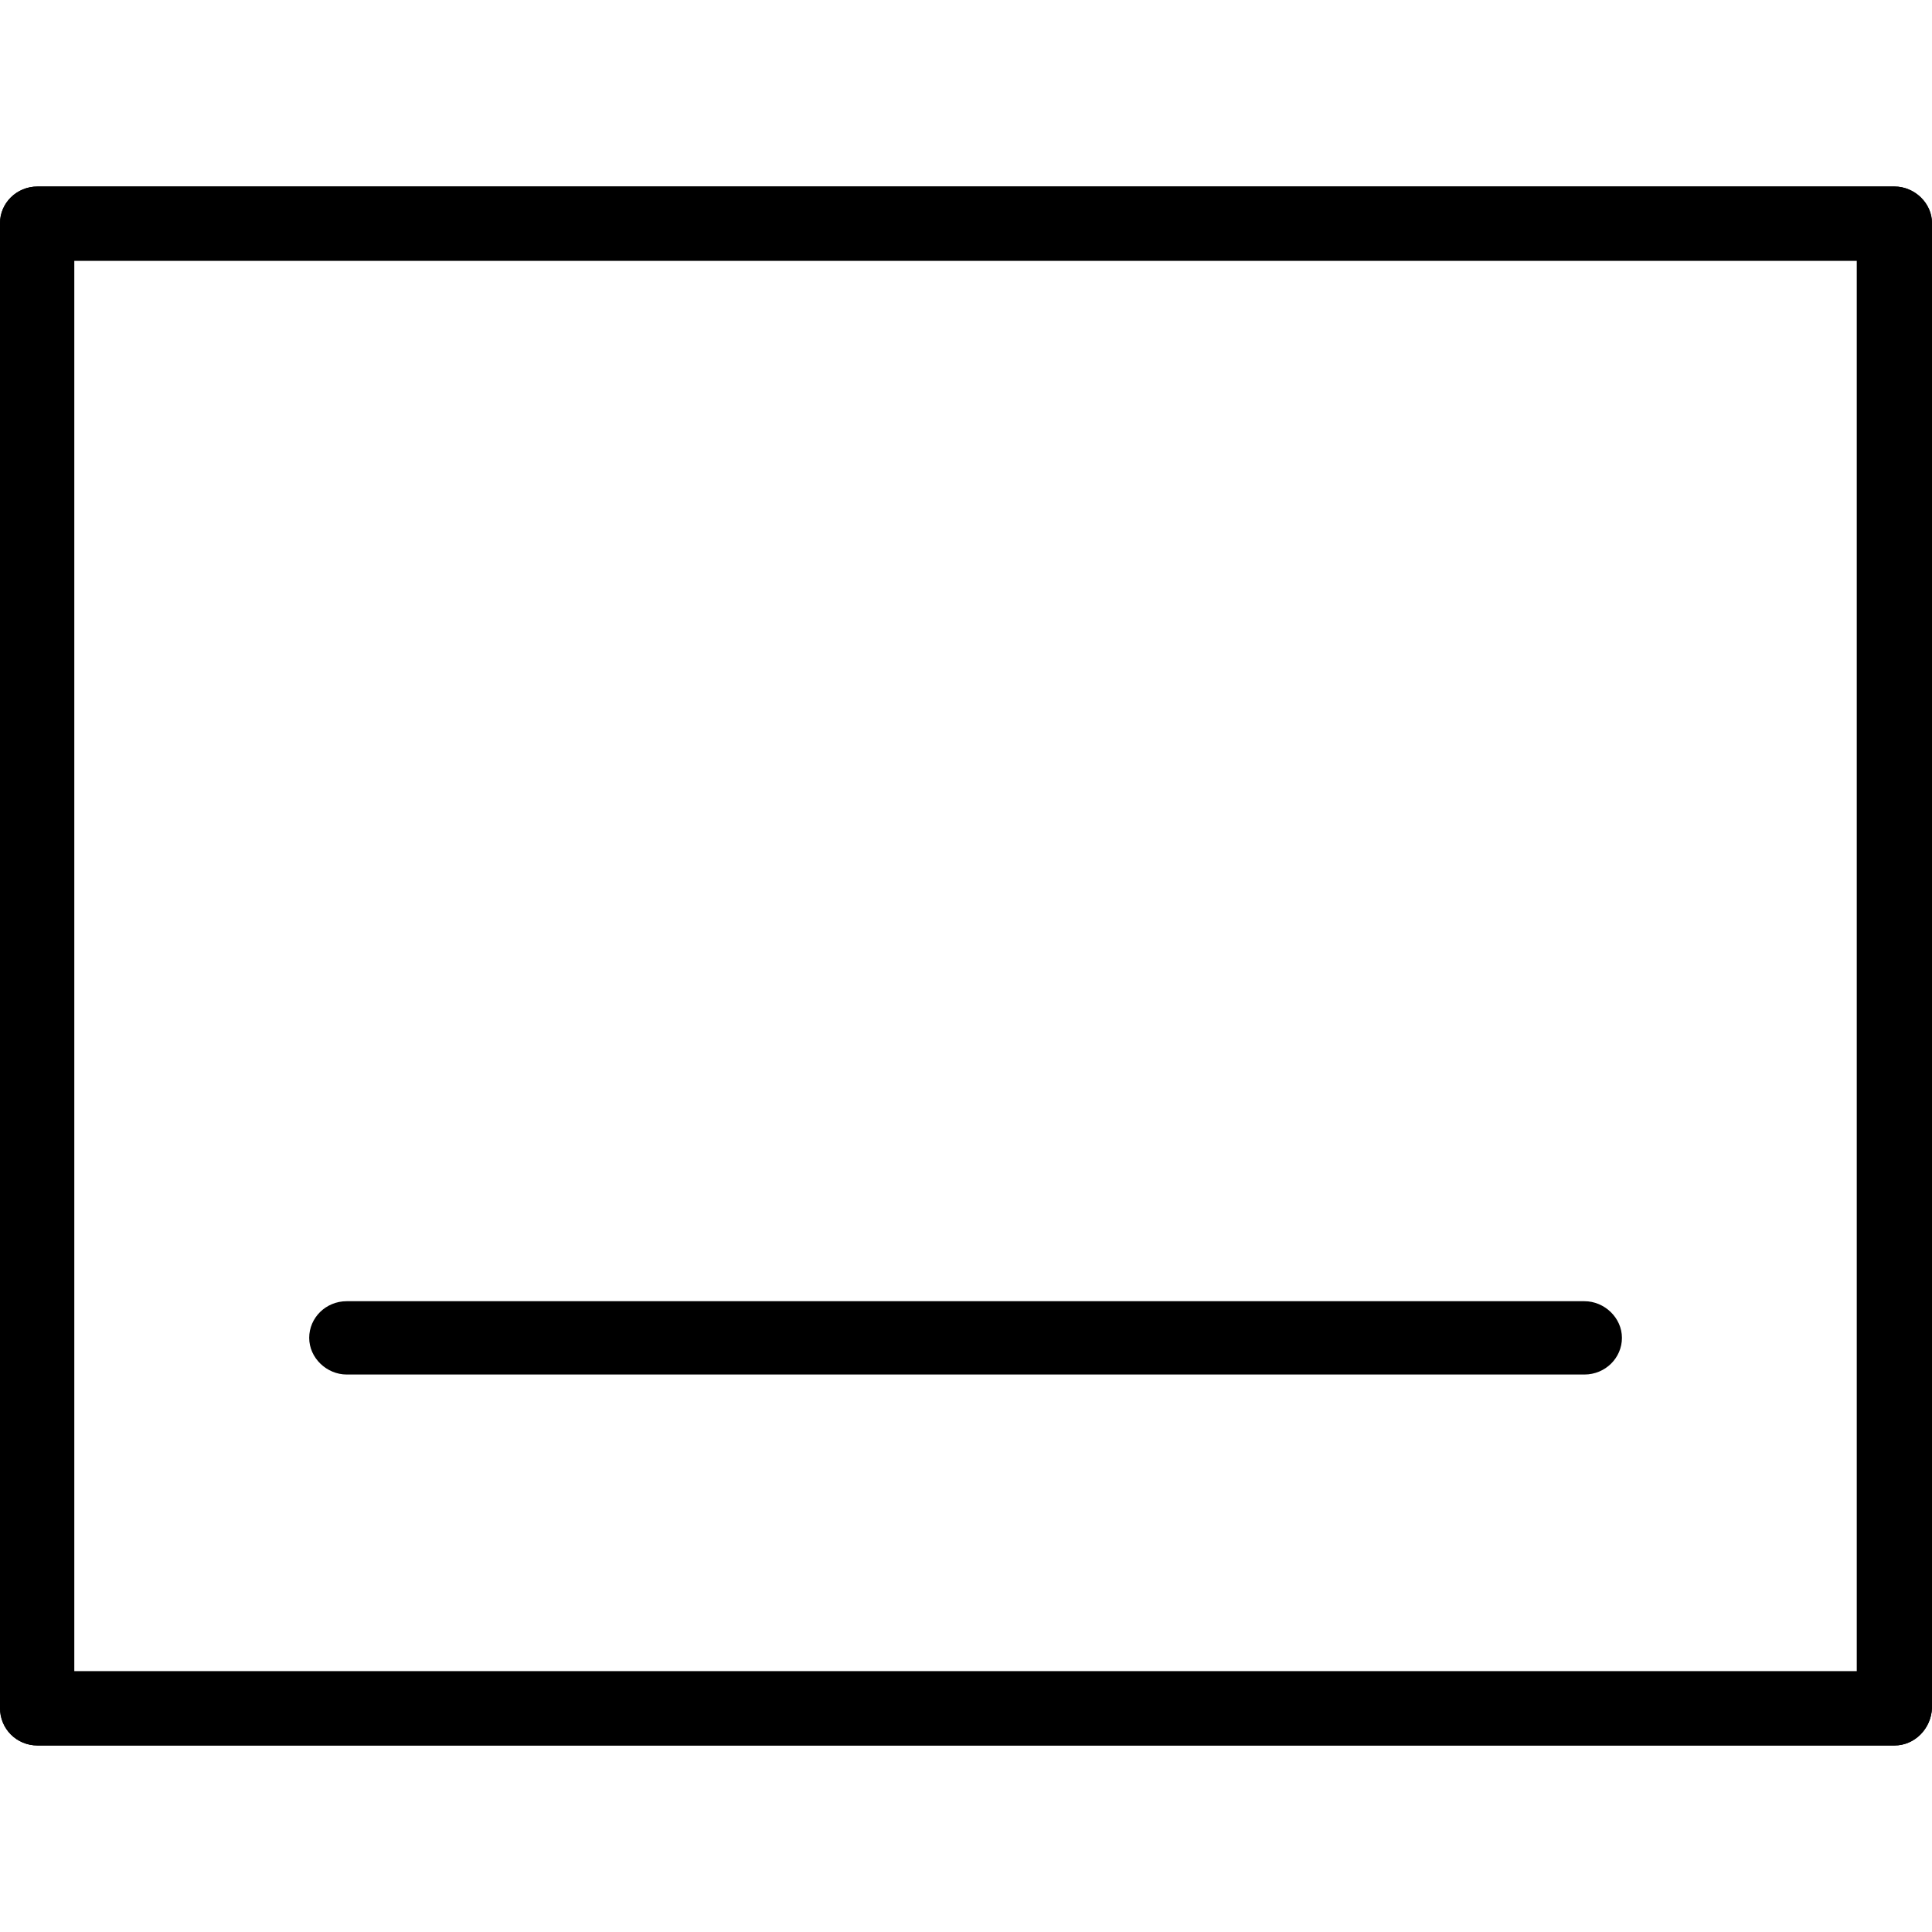
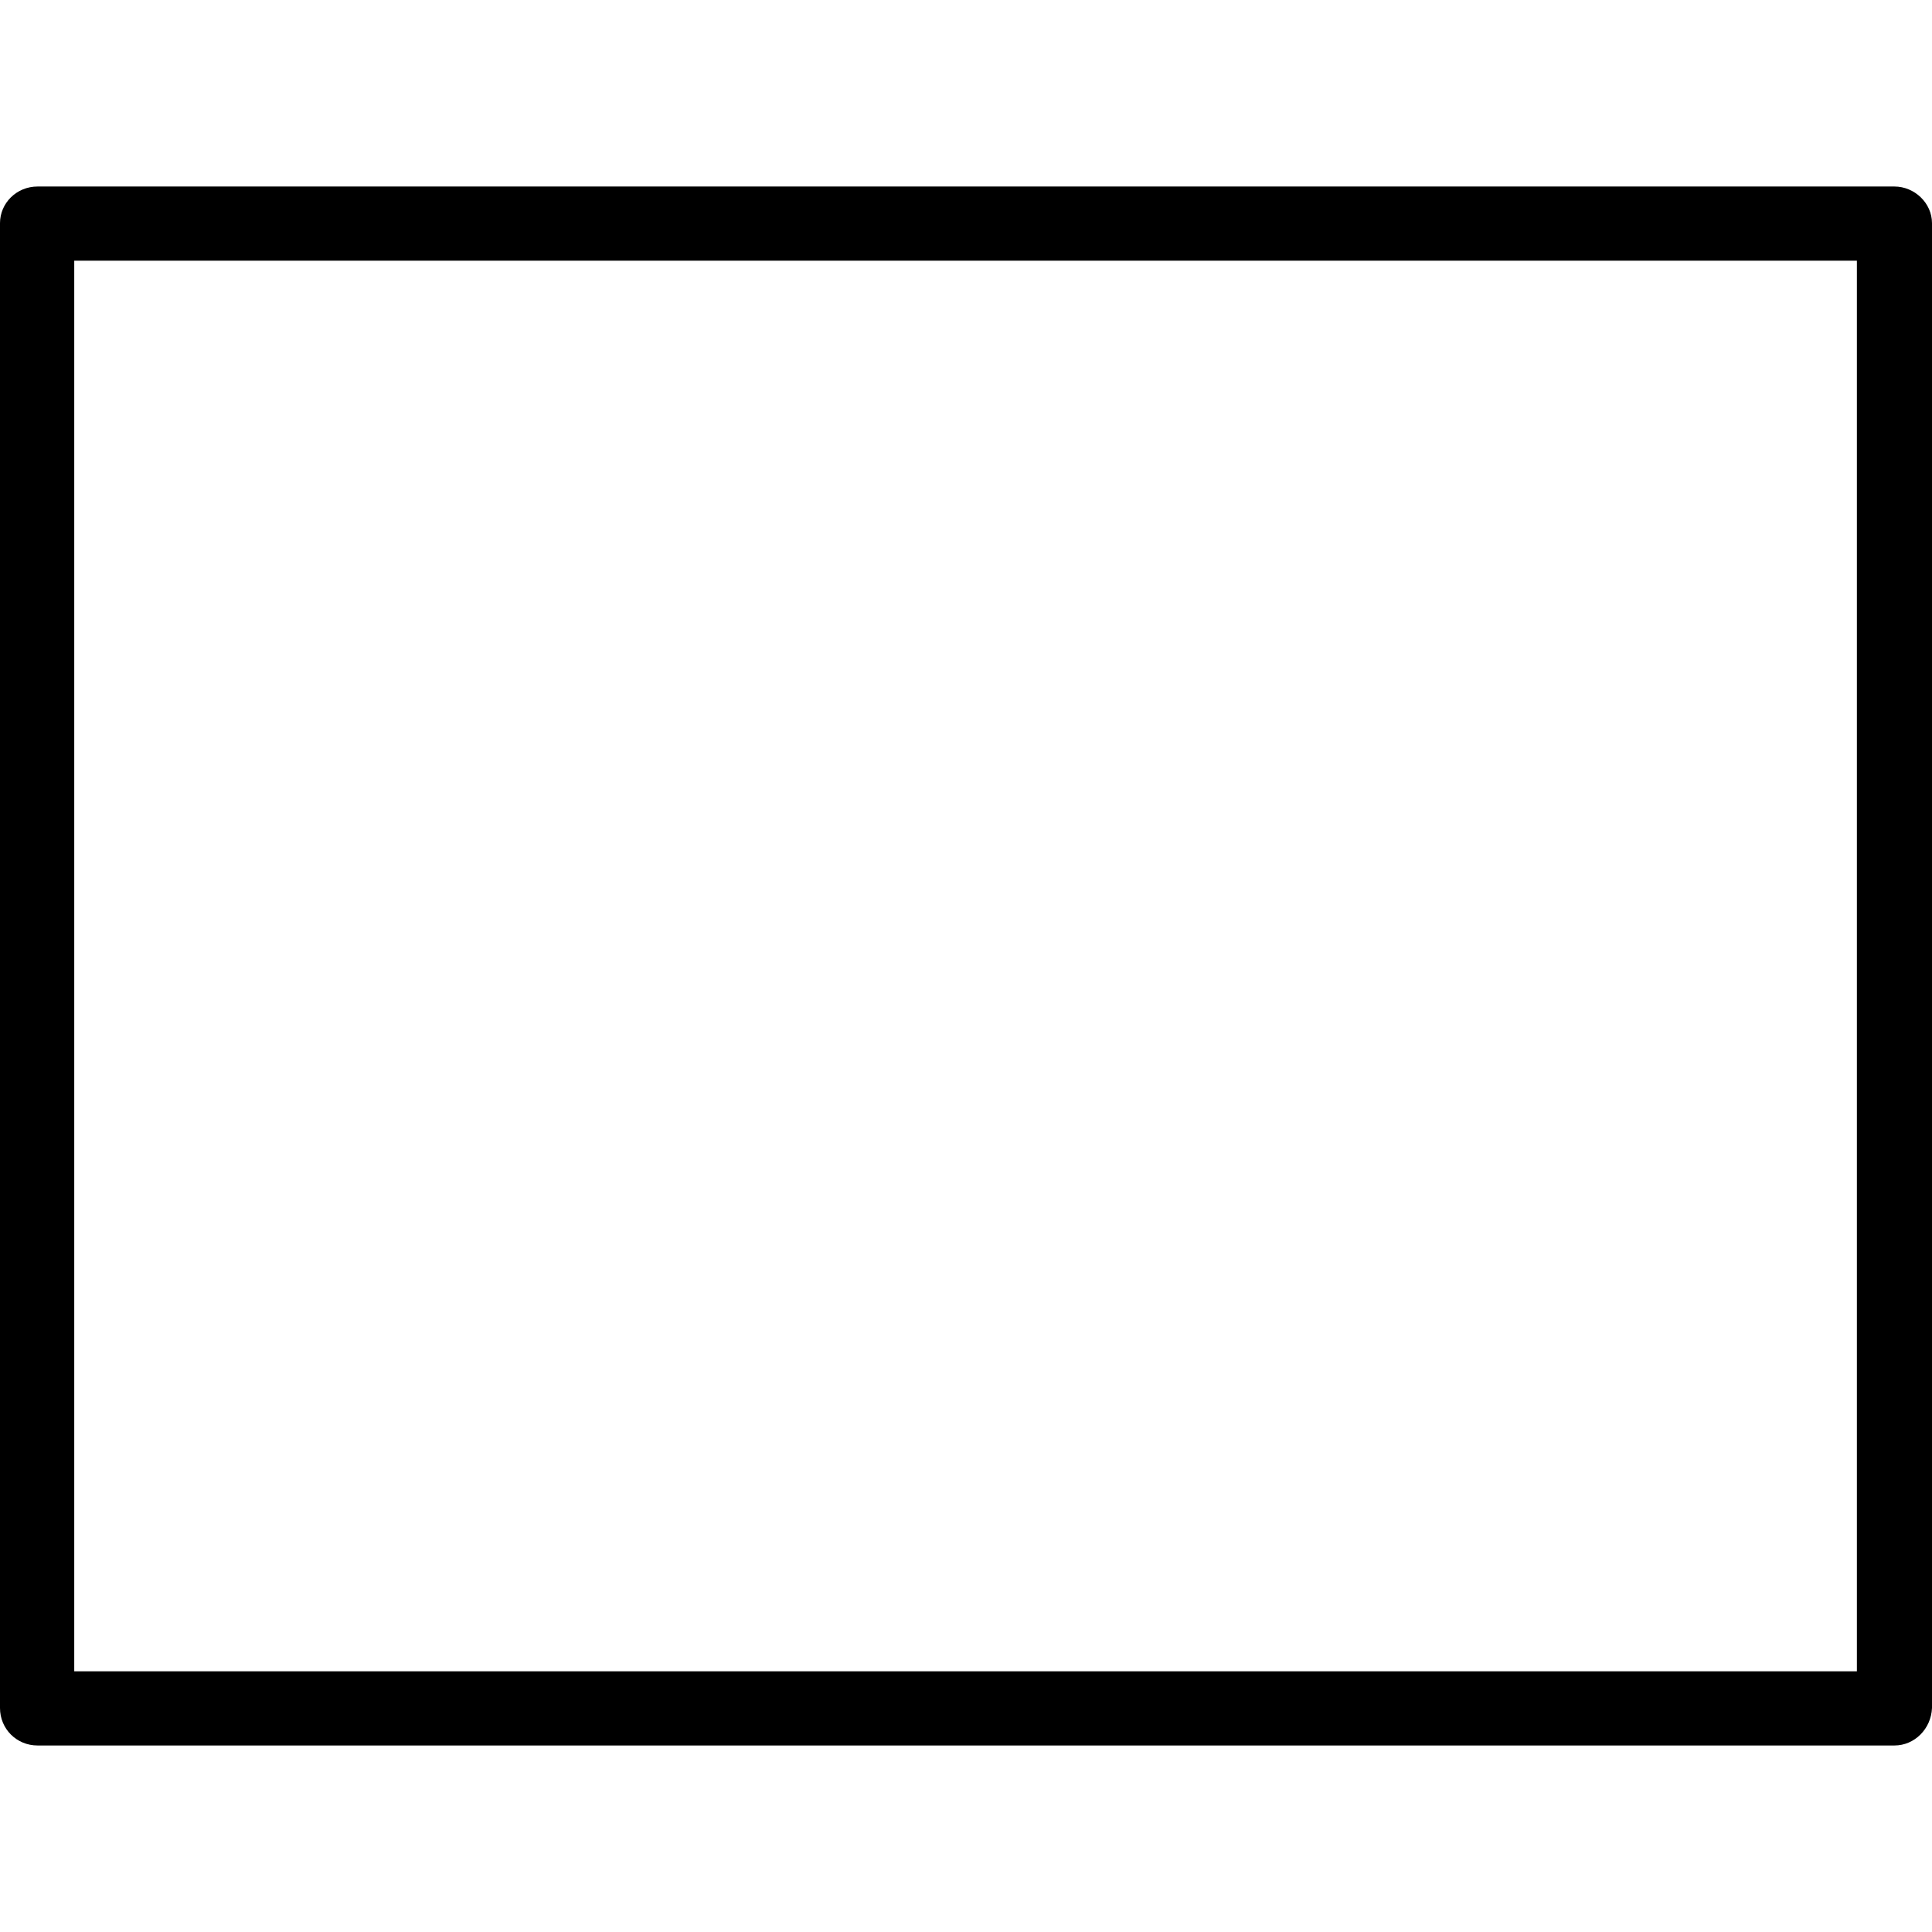
<svg xmlns="http://www.w3.org/2000/svg" width="100" height="100" viewBox="0 0 100 100" fill="none">
-   <rect width="100" height="100" fill="white" />
-   <path d="M82.007 71.145H17.948C16.908 71.145 16.004 70.286 16.004 69.247C16.004 68.208 16.863 67.35 17.948 67.35H82.007C83.047 67.35 83.951 68.208 83.951 69.247C83.951 70.286 83.092 71.145 82.007 71.145Z" fill="black" />
-   <path d="M98.056 90.346H1.944C0.859 90.346 0 89.488 0 88.404V11.551C0 10.512 0.859 9.654 1.944 9.654H98.056C99.096 9.654 100 10.512 100 11.551V88.404C99.955 89.488 99.096 90.346 98.056 90.346ZM3.843 86.506H96.112V13.494H3.843V86.506Z" fill="black" />
  <path d="M98.056 90.346H1.944C0.859 90.346 0 89.488 0 88.404V11.551C0 10.512 0.859 9.654 1.944 9.654H98.056C99.096 9.654 100 10.512 100 11.551V88.404C99.955 89.488 99.096 90.346 98.056 90.346ZM3.843 86.506H96.112V13.494H3.843V86.506Z" fill="black" />
</svg>